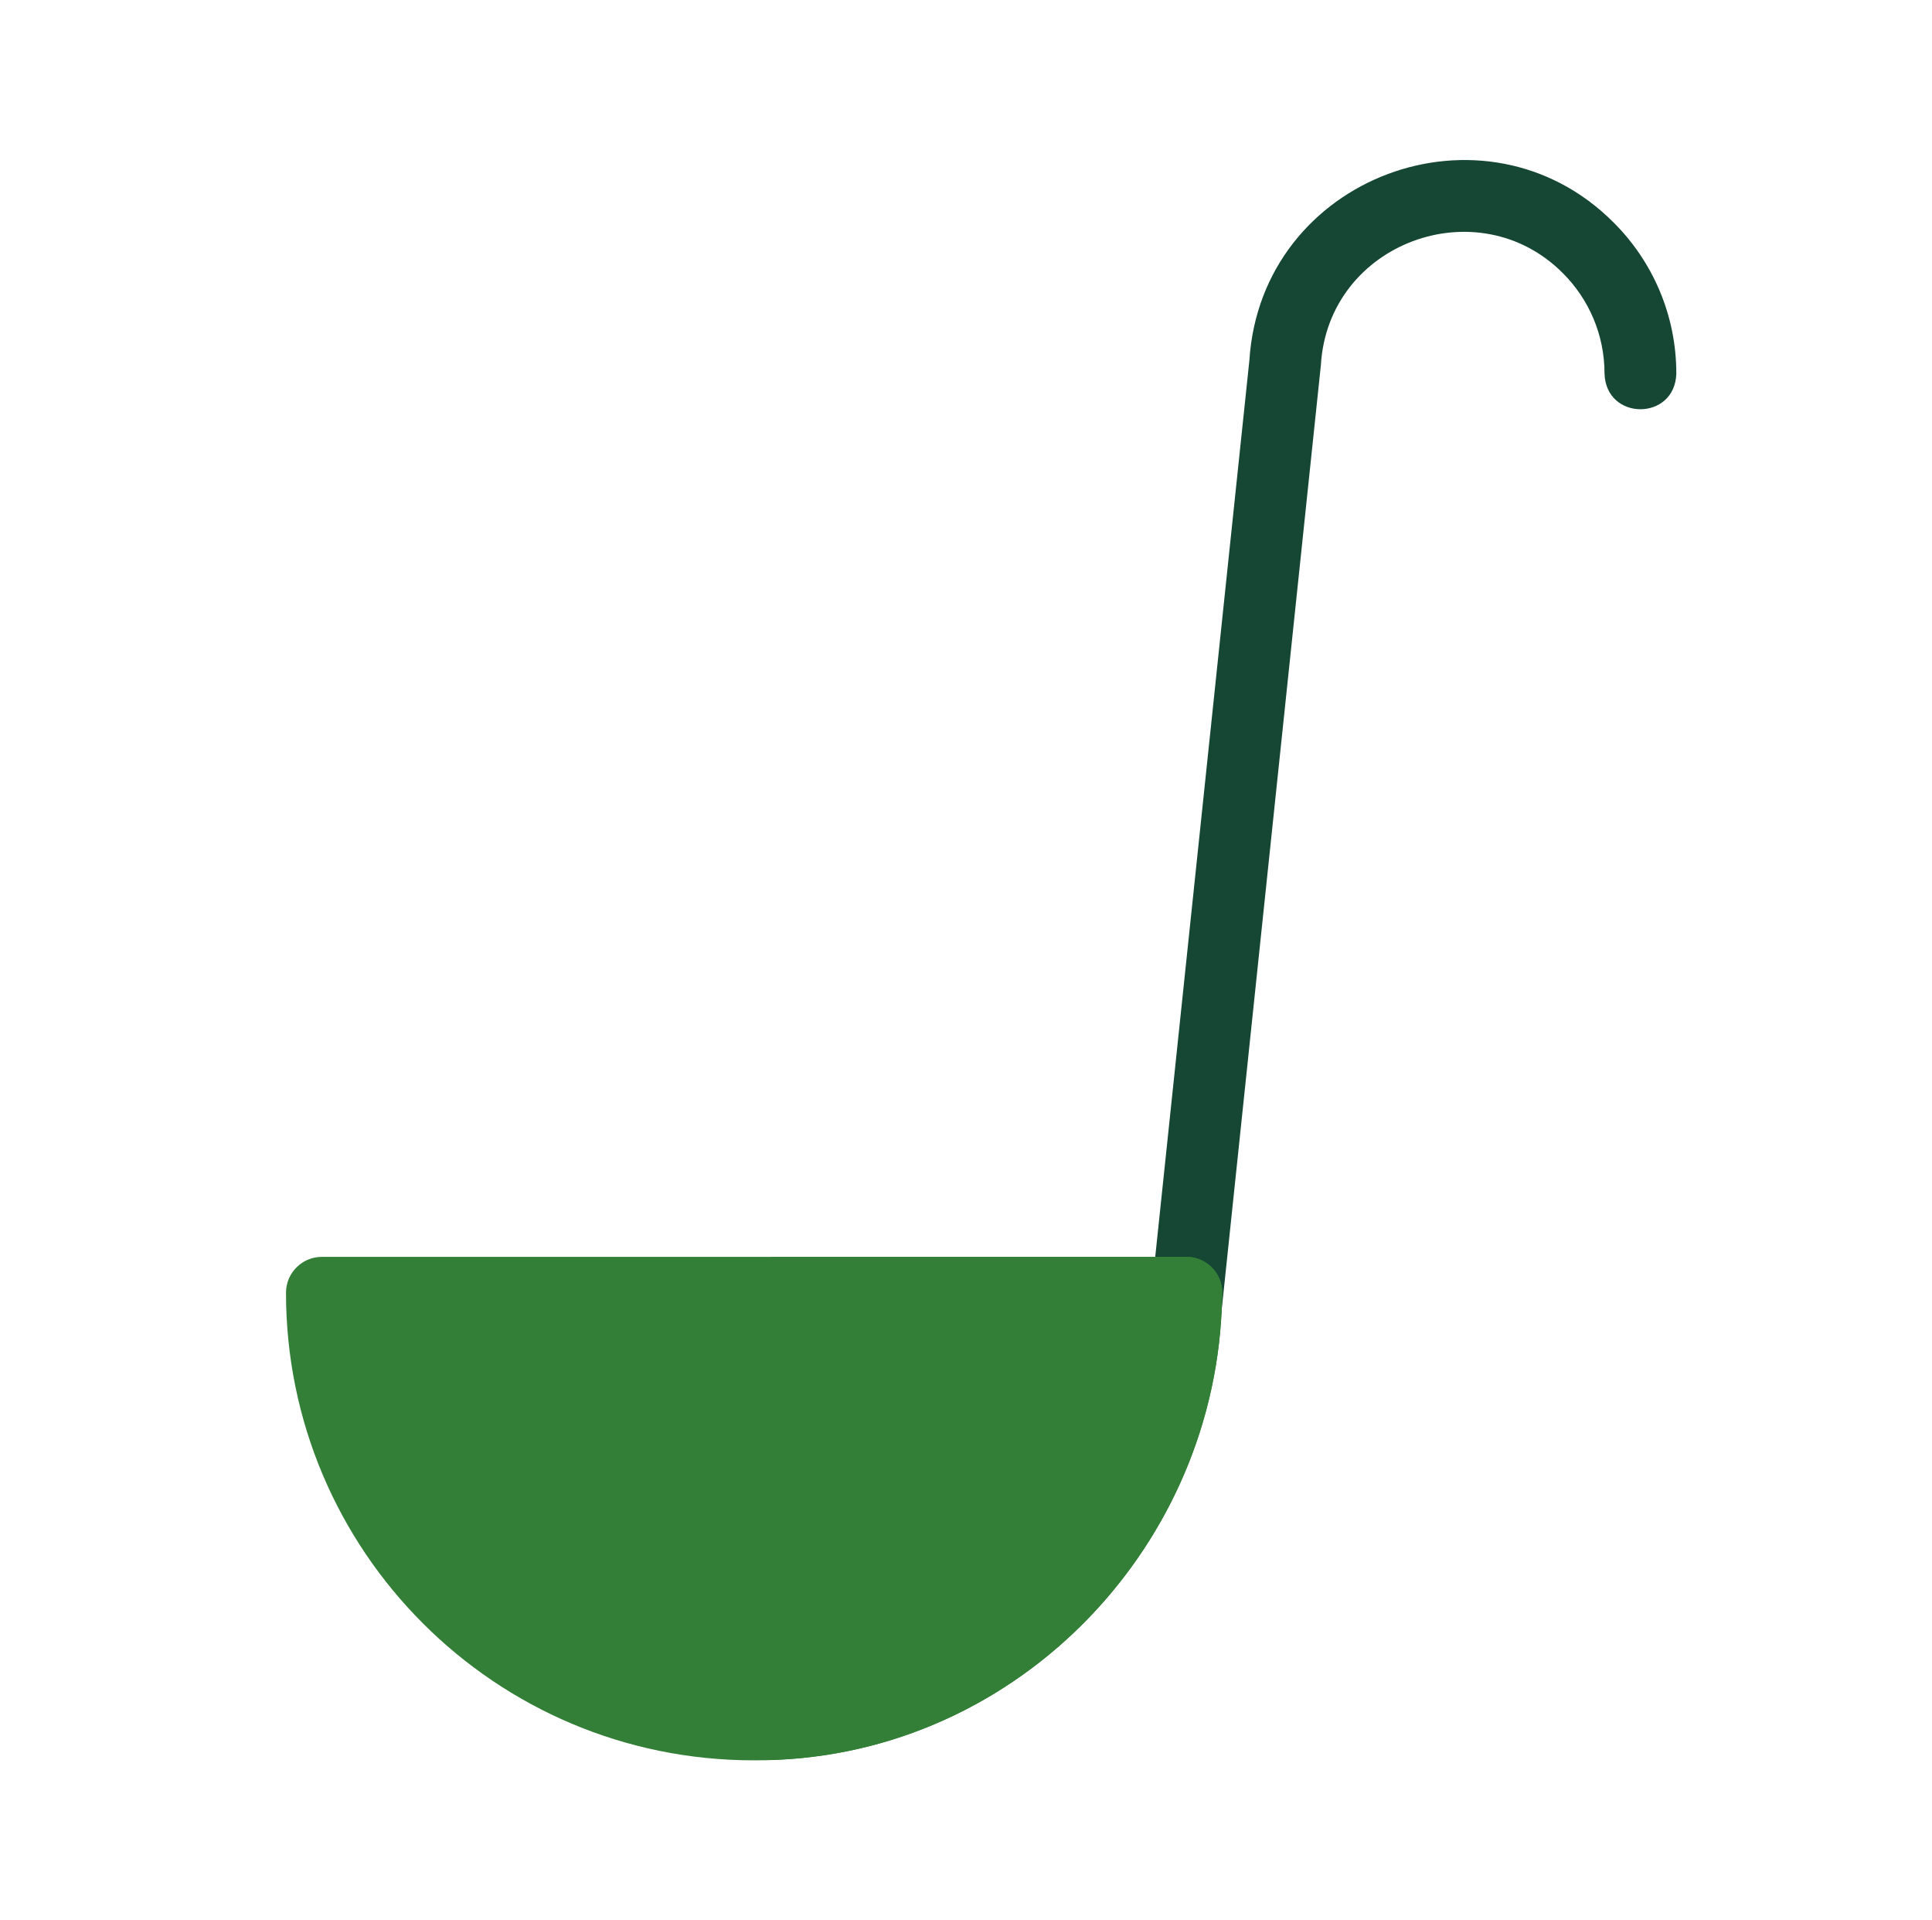
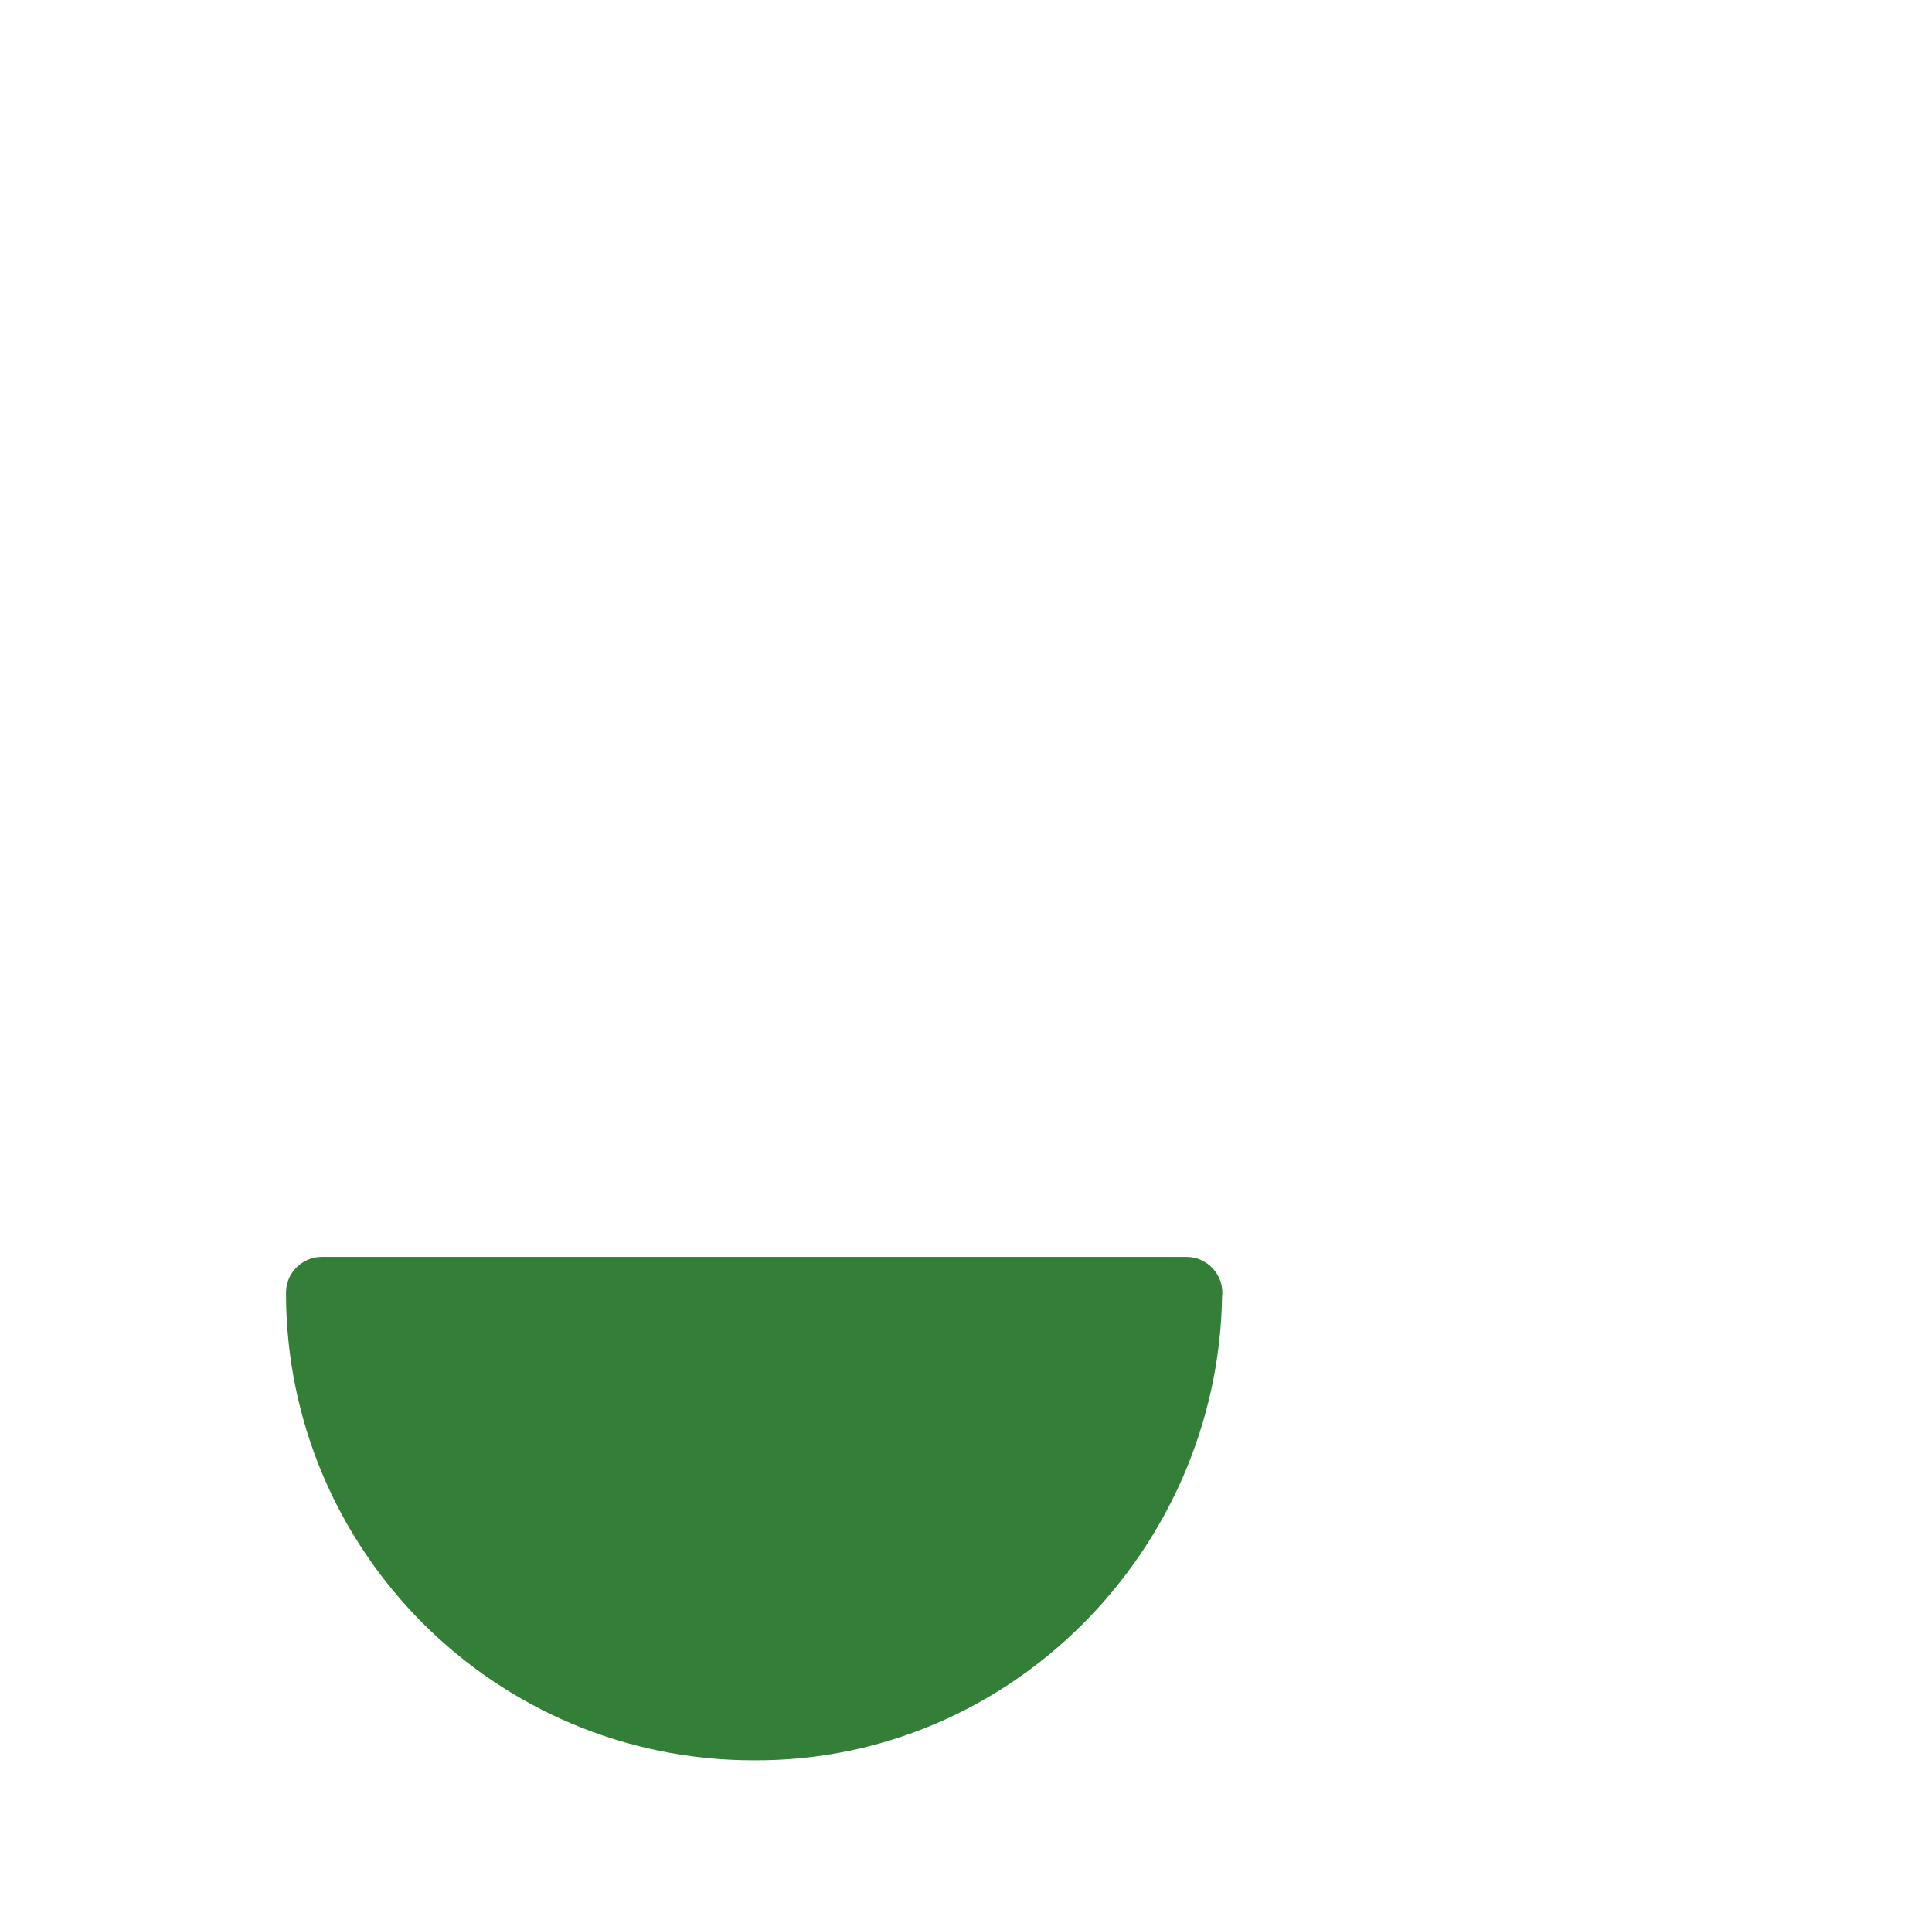
<svg xmlns="http://www.w3.org/2000/svg" width="161" height="160" viewBox="0 0 161 160" fill="none">
-   <path d="M101.491 112.136C100.993 116.007 95.278 115.502 95.554 111.529L104.116 30.009C105.103 14.71 123.756 7.781 134.472 18.544C137.7 21.762 139.694 26.214 139.694 31.131C139.573 35.085 133.833 35.086 133.711 31.131C133.711 27.865 132.388 24.909 130.248 22.769C123.156 15.628 110.677 20.24 110.074 30.409L101.492 112.136H101.491Z" fill="#154734" />
  <path d="M101.839 108.061C101.477 129.192 84.179 146.798 62.79 146.666C41.276 146.666 23.833 129.225 23.833 107.71C23.833 106.058 25.172 104.719 26.825 104.719H98.868C100.644 104.706 102.058 106.3 101.839 108.061Z" fill="#337F37" />
-   <path d="M101.84 108.061C101.488 128.65 85.016 145.998 64.261 146.638V104.719H98.869C100.646 104.706 102.059 106.3 101.841 108.061H101.84Z" fill="#337F37" />
</svg>